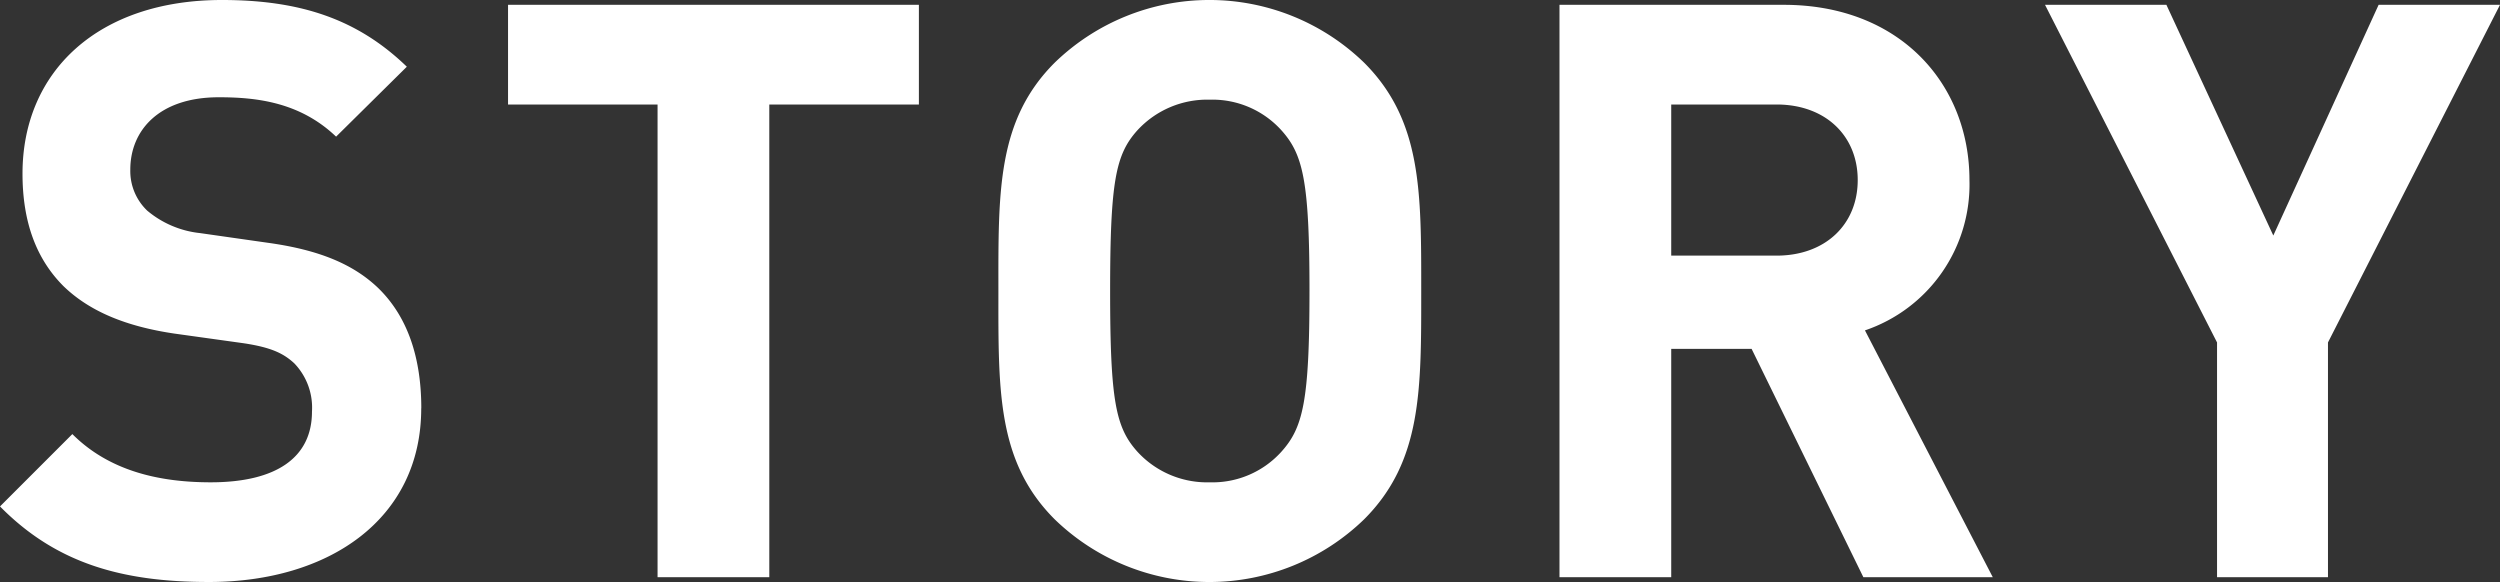
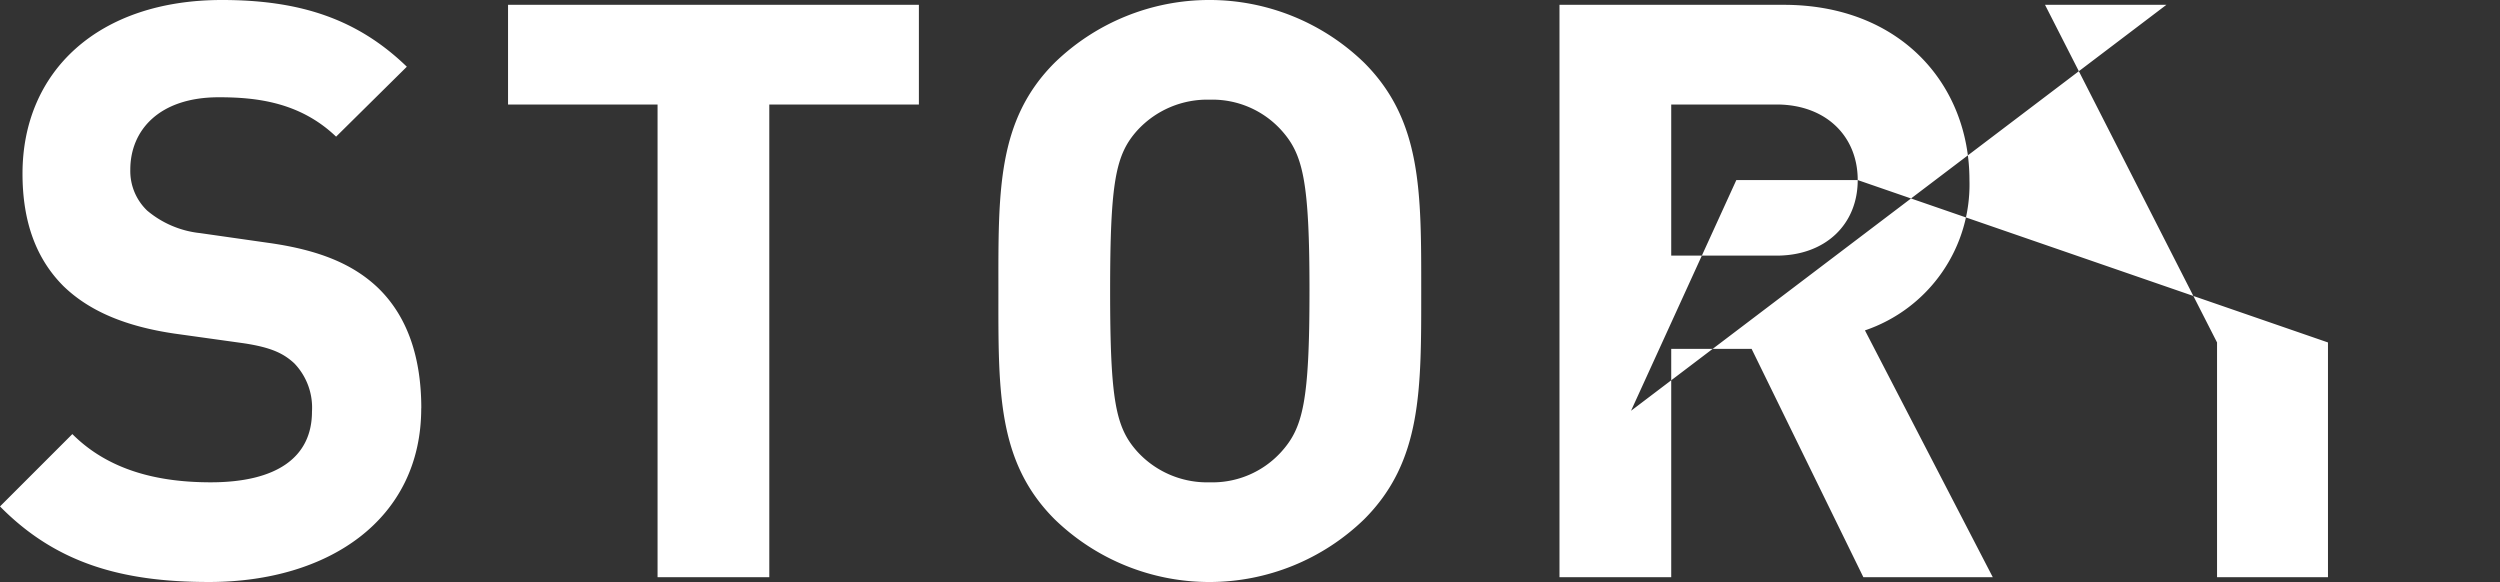
<svg xmlns="http://www.w3.org/2000/svg" viewBox="0 0 311 72.4">
  <rect x="0" y="0" width="311" height="72.4" fill="#333333" stroke="none" />
  <g data-name="レイヤー 2">
-     <path d="M52.41 50.8c0-6.3-1.7-11.5-5.5-15.1-3-2.8-7.1-4.6-13.6-5.5l-8.4-1.2a12.22 12.22 0 01-6.6-2.8 6.81 6.81 0 01-2.1-5.1c0-4.9 3.6-9 11-9 4.7 0 10.1.6 14.6 4.9l8.8-8.7c-6.1-5.9-13.2-8.3-23-8.3C12.2 0 2.8 8.9 2.8 21.6c0 6 1.7 10.6 5.1 14 3.2 3.1 7.7 5 13.81 5.9l8.6 1.2c3.3.5 4.9 1.2 6.3 2.5a7.94 7.94 0 012.2 6c0 5.7-4.4 8.8-12.6 8.8-6.6 0-12.71-1.5-17.21-6l-9 9c7 7.1 15.2 9.4 26 9.4 14.9 0 26.4-7.8 26.4-21.6zm61.9-37.8V.6H63.2V13h18.6v58.8h13.9V13zm62.49 23.2c0-12.3.1-21.2-7.1-28.4a27.65 27.65 0 00-38.5 0c-7.2 7.2-7 16.1-7 28.4s-.2 21.2 7 28.4a27.65 27.65 0 0038.5 0c7.2-7.2 7.1-16.1 7.1-28.4zm-13.9 0c0 13.7-.8 17-3.5 20a11.54 11.54 0 01-8.9 3.8 11.76 11.76 0 01-9-3.8c-2.7-3-3.4-6.3-3.4-20s.7-17 3.4-20a11.8 11.8 0 019-3.8 11.57 11.57 0 018.9 3.8c2.7 3 3.5 6.3 3.5 20zm85 35.6L232 41.1a19.16 19.16 0 0013-18.7C245 10.5 236.4.6 221.9.6H194v71.2h13.9V43.4h10l13.9 28.4zm-16.8-49.4c0 5.5-4 9.4-10.1 9.4h-13.1V13H221c6.1 0 10.1 3.9 10.1 9.4zM311 .6h-15.1l-13.1 28.7L269.5.6h-15.1l21.4 42v29.2h13.8V42.6z" fill="#fff" fill-rule="evenodd" data-name="レイヤー 1" />
+     <path d="M52.41 50.8c0-6.3-1.7-11.5-5.5-15.1-3-2.8-7.1-4.6-13.6-5.5l-8.4-1.2a12.22 12.22 0 01-6.6-2.8 6.81 6.81 0 01-2.1-5.1c0-4.9 3.6-9 11-9 4.7 0 10.1.6 14.6 4.9l8.8-8.7c-6.1-5.9-13.2-8.3-23-8.3C12.2 0 2.8 8.9 2.8 21.6c0 6 1.7 10.6 5.1 14 3.2 3.1 7.7 5 13.81 5.9l8.6 1.2c3.3.5 4.9 1.2 6.3 2.5a7.94 7.94 0 012.2 6c0 5.7-4.4 8.8-12.6 8.8-6.6 0-12.71-1.5-17.21-6l-9 9c7 7.1 15.2 9.4 26 9.4 14.9 0 26.4-7.8 26.4-21.6zm61.9-37.8V.6H63.2V13h18.6v58.8h13.9V13zm62.49 23.2c0-12.3.1-21.2-7.1-28.4a27.65 27.65 0 00-38.5 0c-7.2 7.2-7 16.1-7 28.4s-.2 21.2 7 28.4a27.65 27.65 0 0038.5 0c7.2-7.2 7.1-16.1 7.1-28.4zm-13.9 0c0 13.7-.8 17-3.5 20a11.54 11.54 0 01-8.9 3.8 11.76 11.76 0 01-9-3.8c-2.7-3-3.4-6.3-3.4-20s.7-17 3.4-20a11.8 11.8 0 019-3.8 11.57 11.57 0 018.9 3.8c2.7 3 3.5 6.3 3.5 20zm85 35.6L232 41.1a19.16 19.16 0 0013-18.7C245 10.5 236.4.6 221.9.6H194v71.2h13.9V43.4h10l13.9 28.4zm-16.8-49.4c0 5.5-4 9.4-10.1 9.4h-13.1V13H221c6.1 0 10.1 3.9 10.1 9.4zh-15.1l-13.1 28.7L269.5.6h-15.1l21.4 42v29.2h13.8V42.6z" fill="#fff" fill-rule="evenodd" data-name="レイヤー 1" />
  </g>
</svg>